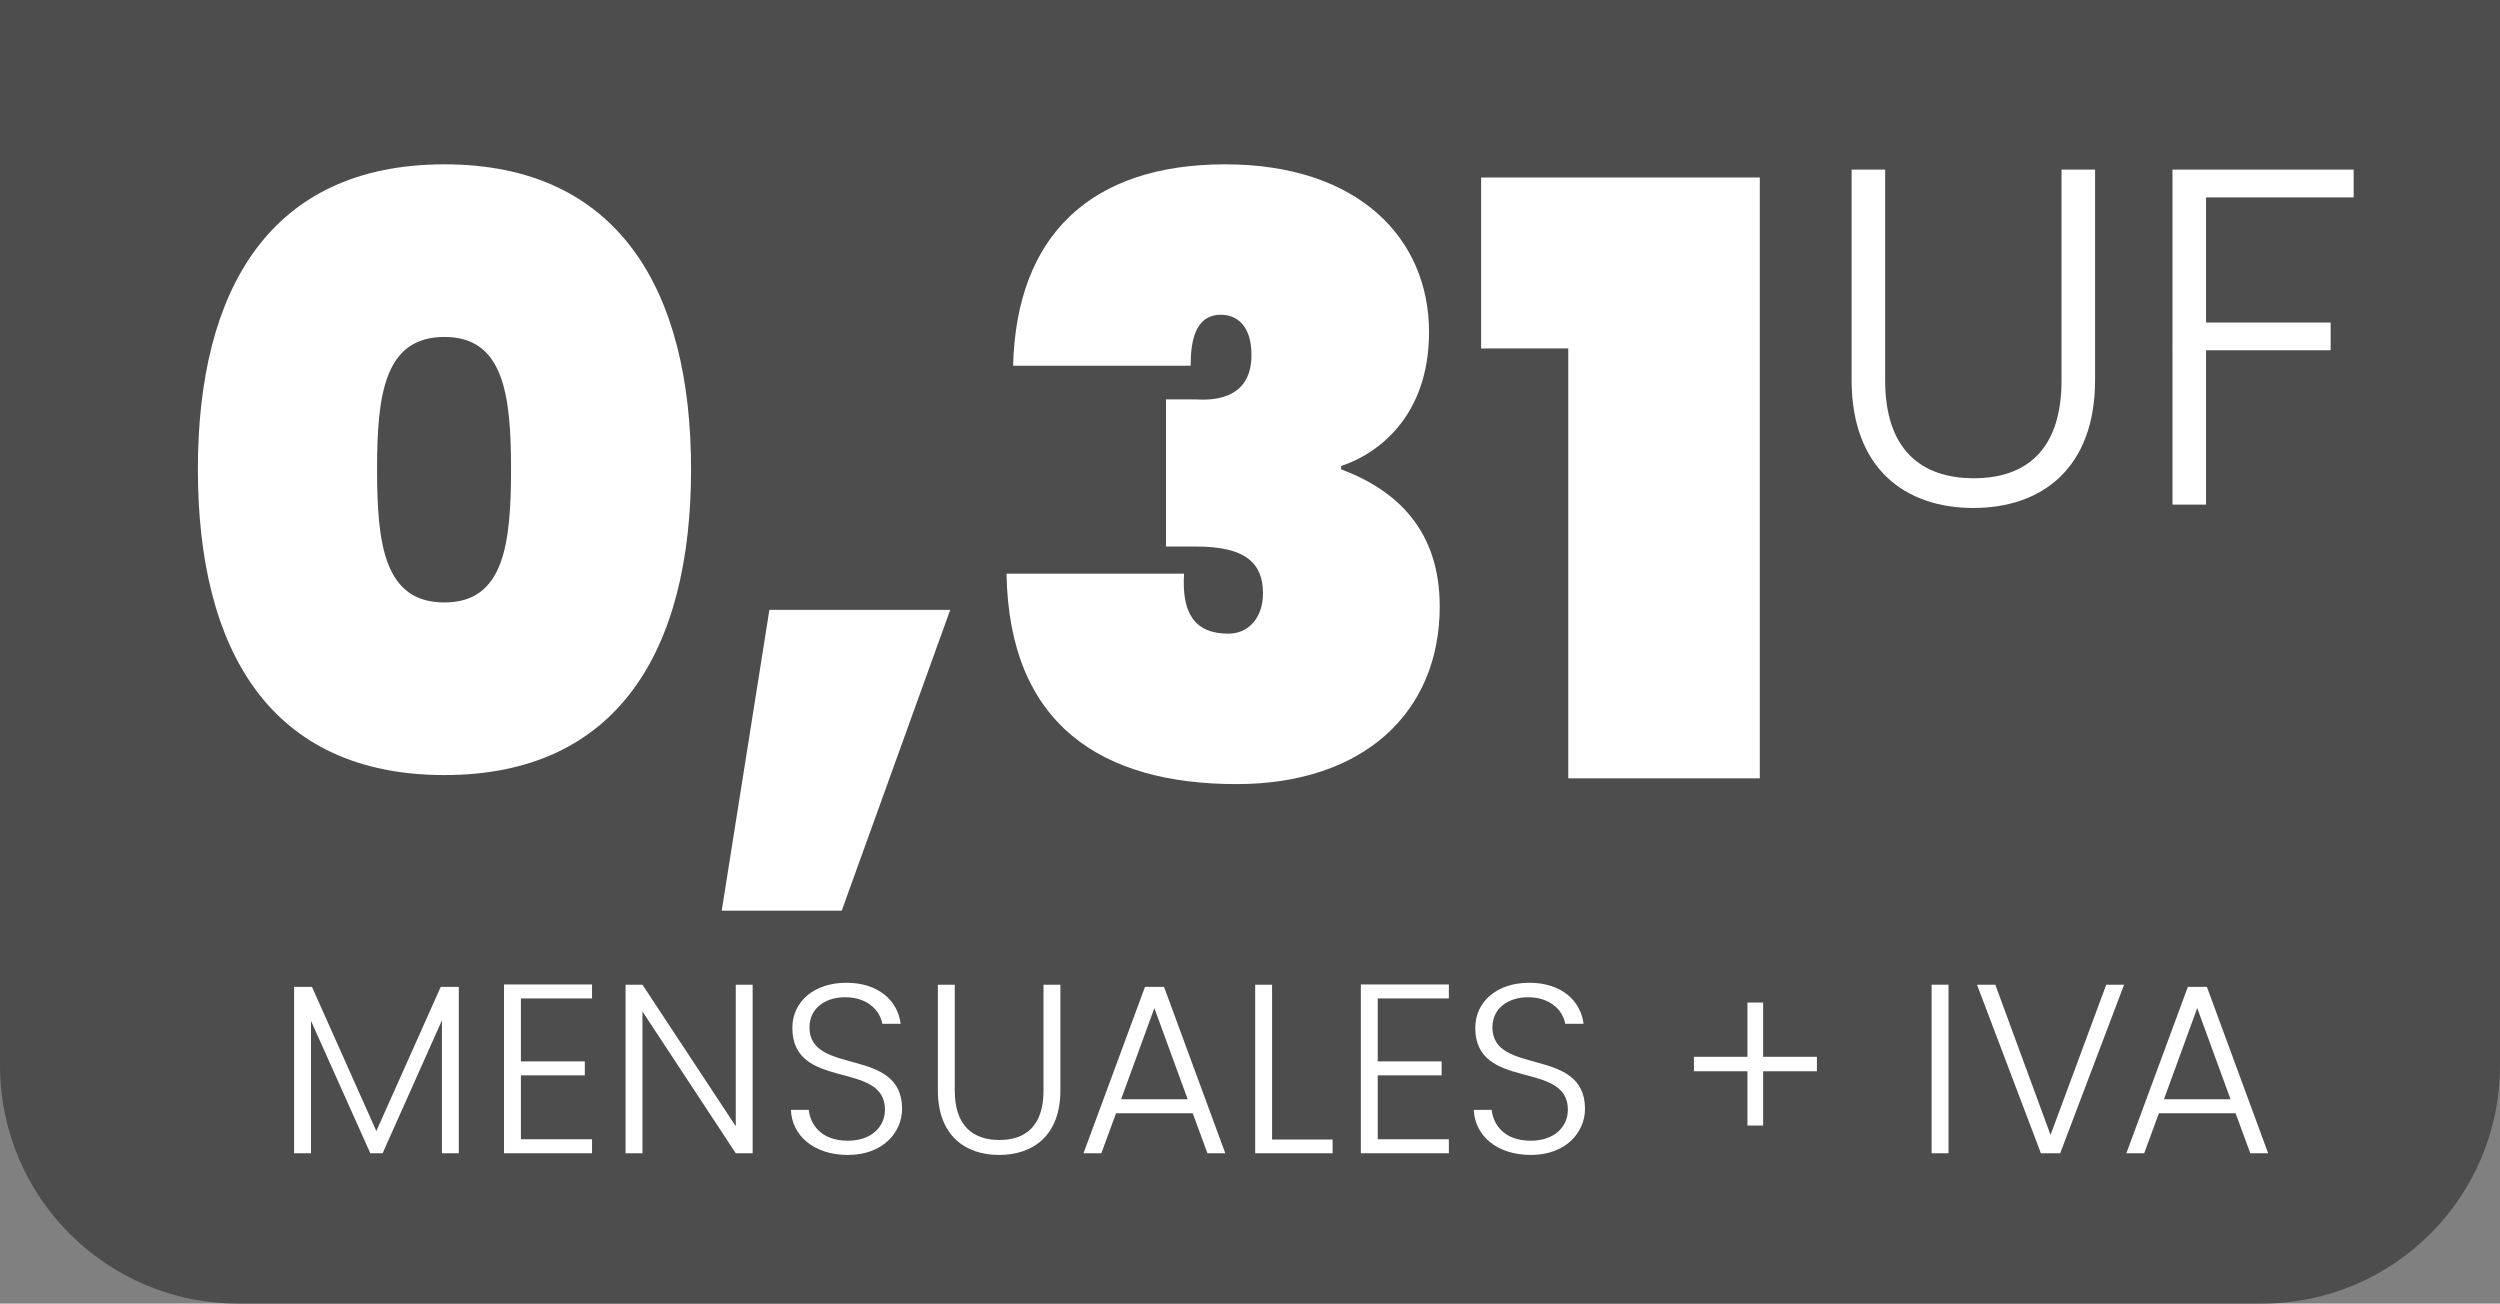
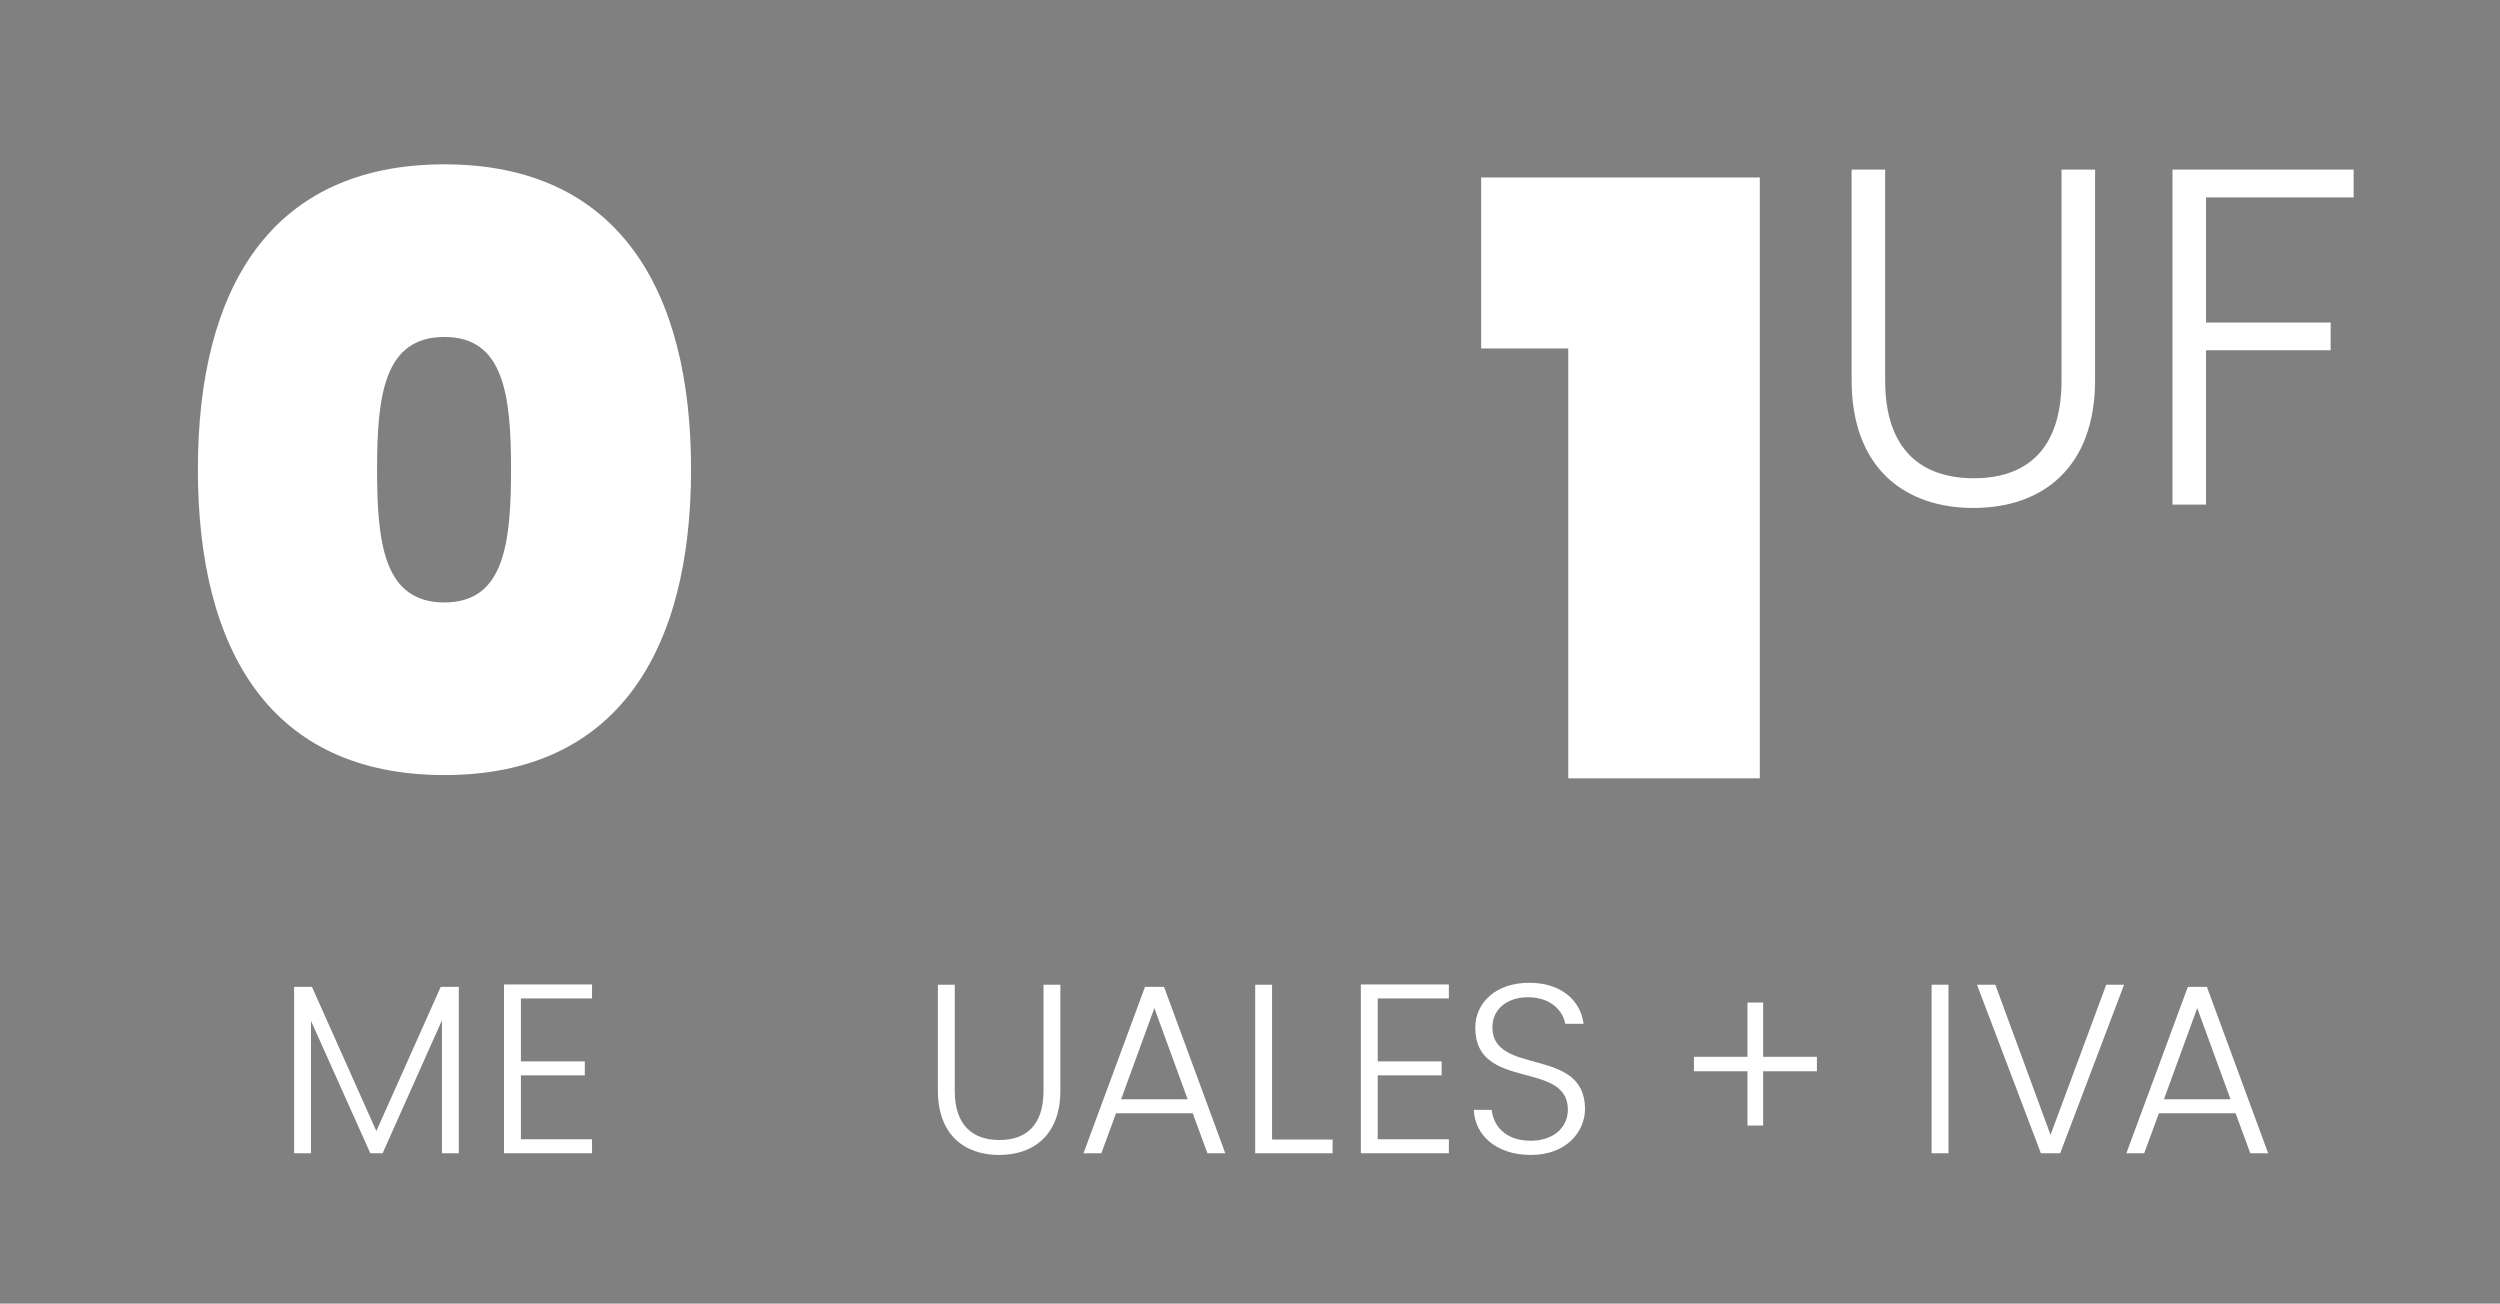
<svg xmlns="http://www.w3.org/2000/svg" version="1.1" x="0px" y="0px" width="252px" height="131.4px" viewBox="0 0 252 131.4" style="enable-background:new 0 0 252 131.4;" xml:space="preserve">
  <rect x="0" y="0" width="252" height="131.4" fill="#808080" stroke="none" />
  <style type="text/css">
	.st0{fill:#4D4D4D;}
	.st1{fill:#FFFFFF;}
</style>
  <defs>
</defs>
  <g>
-     <path class="st0" d="M228,131.4H24c-13.255,0-24-10.745-24-24V0h252v107.4C252,120.655,241.255,131.4,228,131.4z" />
    <g>
      <path class="st1" d="M44.802,16.565c17.482,0,24.856,12.594,24.856,30.739c0,18.228-7.374,30.822-24.856,30.822    c-17.565,0-24.856-12.595-24.856-30.822C19.945,29.159,27.236,16.565,44.802,16.565z M44.802,33.965    c-6.048,0-6.794,5.8-6.794,13.34c0,7.622,0.746,13.422,6.794,13.422c5.966,0,6.711-5.8,6.711-13.422    C51.513,39.764,50.768,33.965,44.802,33.965z" />
-       <path class="st1" d="M77.555,61.472h18.229L84.846,91.798H72.749L77.555,61.472z" />
-       <path class="st1" d="M123.498,16.565c13.422,0,20.548,7.457,20.548,16.902c0,8.617-5.303,12.346-8.865,13.505v0.332    c5.717,2.154,9.942,6.214,9.942,13.837c0,10.687-7.706,17.896-20.466,17.896c-13.588,0-22.95-5.966-23.199-21.211h17.896    c-0.248,3.895,0.995,6.049,4.475,6.049c1.988,0,3.479-1.575,3.479-4.061c0-2.982-1.656-4.723-6.711-4.723h-3.065V40.262h2.982    c1.491,0.083,5.635,0.166,5.635-4.475c0-2.982-1.492-4.06-3.066-4.06c-2.651,0-3.065,2.734-3.065,5.137h-17.896    C102.452,23.69,109.992,16.565,123.498,16.565z" />
      <path class="st1" d="M158.082,35.125h-8.783V17.89h28.088v60.567h-19.305V35.125z" />
      <path class="st1" d="M186.642,17.097h3.382v21.257c0,7.005,3.672,9.854,8.938,9.854s8.84-2.85,8.84-9.854V17.097h3.382v21.208    c0,8.938-5.41,12.898-12.271,12.898c-6.859,0-12.271-3.961-12.271-12.898V17.097z" />
      <path class="st1" d="M218.986,17.097h18.262V19.9h-14.88v12.608h12.561v2.802h-12.561v15.556h-3.382V17.097z" />
    </g>
    <g>
      <path class="st1" d="M29.646,99.476h1.799l6.49,14.536l6.49-14.536h1.823v16.772h-1.702v-13.394l-5.979,13.394h-1.239    l-5.979-13.345v13.345h-1.702V99.476z" />
      <path class="st1" d="M59.677,100.643h-7.17v6.345h6.441v1.409h-6.441v6.441h7.17v1.41h-8.872V99.234h8.872V100.643z" />
-       <path class="st1" d="M75.867,99.258v16.991h-1.702l-9.406-14.293v14.293h-1.702V99.258h1.702l9.406,14.269V99.258H75.867z" />
-       <path class="st1" d="M85.46,116.419c-3.403,0-5.64-1.944-5.736-4.545h1.799c0.146,1.409,1.19,3.111,3.938,3.111    c2.357,0,3.743-1.386,3.743-3.136c0-5.008-9.334-1.848-9.334-8.24c0-2.625,2.163-4.546,5.445-4.546    c3.232,0,5.177,1.799,5.469,4.133h-1.848c-0.194-1.191-1.337-2.649-3.694-2.674c-1.993-0.024-3.646,1.069-3.646,3.038    c0,4.91,9.334,1.896,9.334,8.216C90.929,114.086,89.058,116.419,85.46,116.419z" />
-       <path class="st1" d="M94.539,99.258h1.701v10.695c0,3.524,1.848,4.959,4.497,4.959s4.448-1.435,4.448-4.959V99.258h1.701v10.671    c0,4.497-2.723,6.49-6.174,6.49c-3.452,0-6.174-1.993-6.174-6.49V99.258z" />
+       <path class="st1" d="M94.539,99.258h1.701v10.695c0,3.524,1.848,4.959,4.497,4.959s4.448-1.435,4.448-4.959V99.258h1.701v10.671    c0,4.497-2.723,6.49-6.174,6.49c-3.452,0-6.174-1.993-6.174-6.49V99.258" />
      <path class="st1" d="M120.227,112.214h-7.729l-1.483,4.035h-1.799l6.199-16.772h1.92l6.174,16.772h-1.799L120.227,112.214z     M116.361,101.616l-3.354,9.188h6.709L116.361,101.616z" />
      <path class="st1" d="M128.225,99.258v15.605h6.101v1.386h-7.803V99.258H128.225z" />
      <path class="st1" d="M146.045,100.643h-7.17v6.345h6.441v1.409h-6.441v6.441h7.17v1.41h-8.872V99.234h8.872V100.643z" />
      <path class="st1" d="M154.298,116.419c-3.403,0-5.64-1.944-5.736-4.545h1.799c0.146,1.409,1.19,3.111,3.938,3.111    c2.357,0,3.743-1.386,3.743-3.136c0-5.008-9.334-1.848-9.334-8.24c0-2.625,2.163-4.546,5.445-4.546    c3.232,0,5.177,1.799,5.469,4.133h-1.848c-0.194-1.191-1.337-2.649-3.694-2.674c-1.993-0.024-3.646,1.069-3.646,3.038    c0,4.91,9.334,1.896,9.334,8.216C159.767,114.086,157.896,116.419,154.298,116.419z" />
      <path class="st1" d="M177.724,101.056v5.47h5.42v1.458h-5.42v5.47h-1.58v-5.47h-5.396v-1.458h5.396v-5.47H177.724z" />
      <path class="st1" d="M194.706,99.258h1.702v16.991h-1.702V99.258z" />
      <path class="st1" d="M212.309,99.258h1.799l-6.441,16.991h-1.945l-6.441-16.991h1.848l5.566,15.144L212.309,99.258z" />
      <path class="st1" d="M225.347,112.214h-7.729l-1.483,4.035h-1.798l6.198-16.772h1.92l6.174,16.772h-1.799L225.347,112.214z     M221.481,101.616l-3.354,9.188h6.709L221.481,101.616z" />
    </g>
  </g>
</svg>